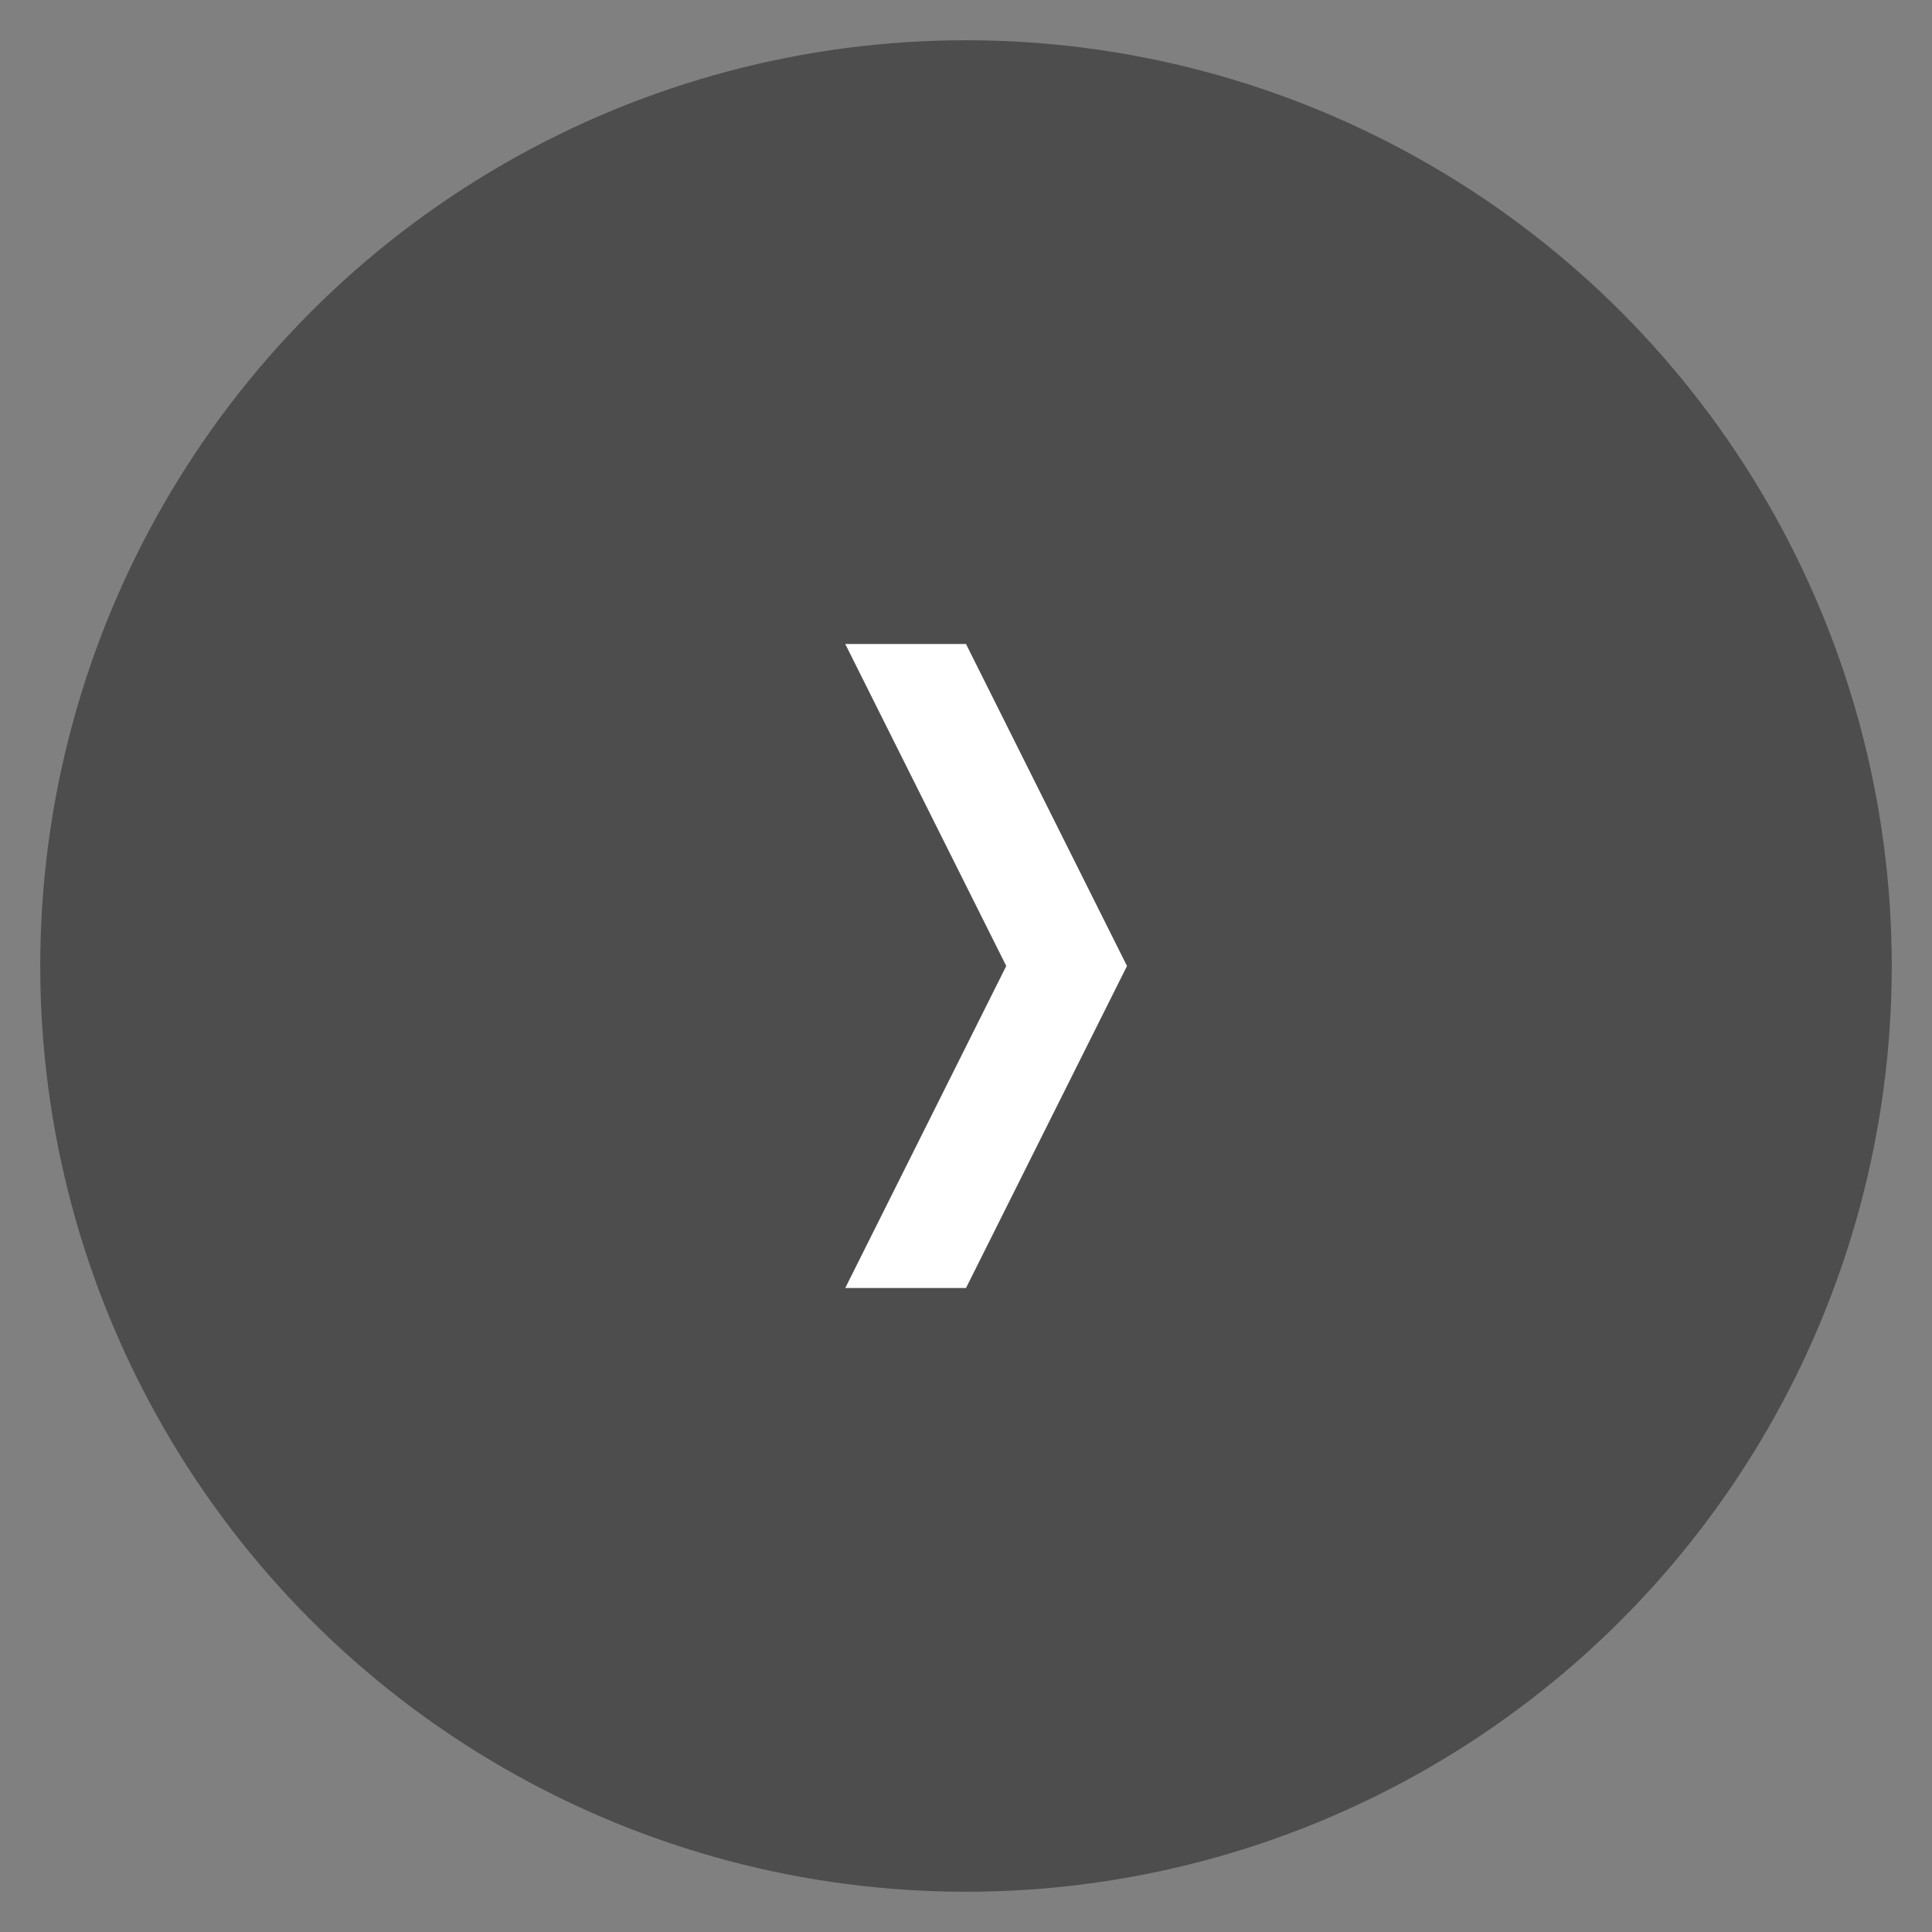
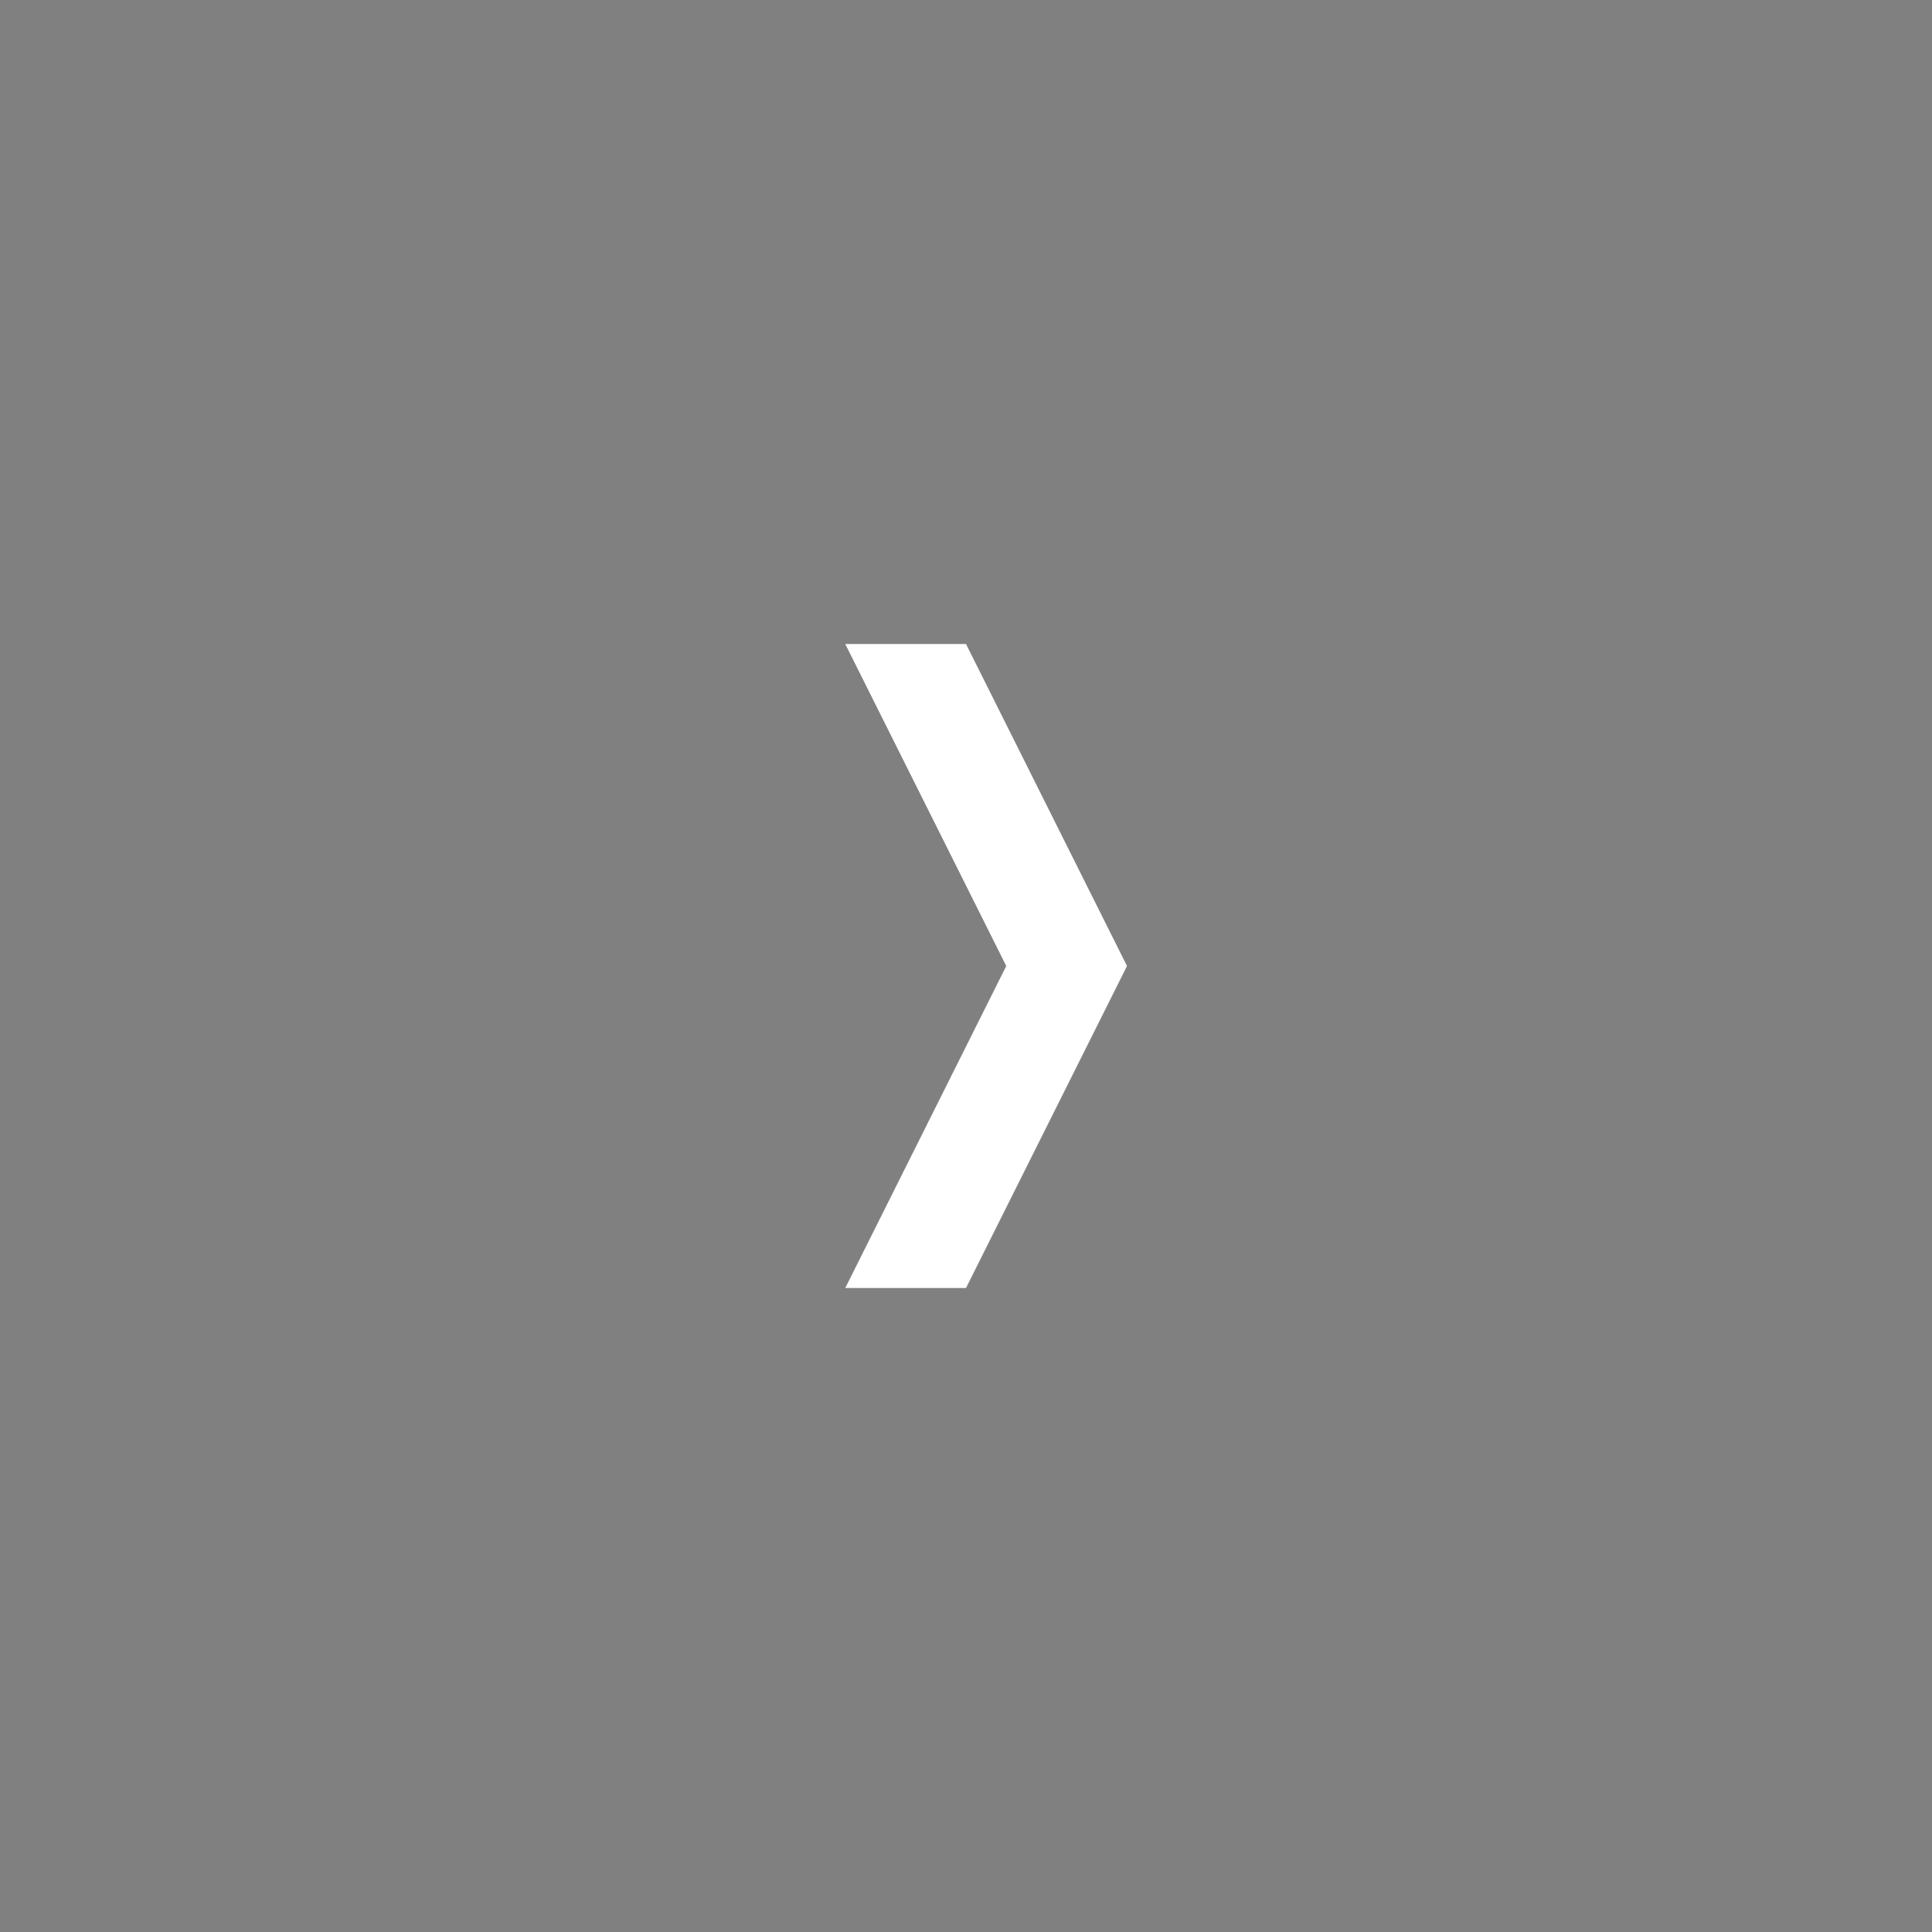
<svg xmlns="http://www.w3.org/2000/svg" width="48" height="48" viewBox="0 0 48 48">
  <rect x="0" y="0" width="48" height="48" fill="#808080" stroke="none" />
  <g id="b66a0b17-375a-458c-bd0d-42905b040dca" data-name="レイヤー 3">
    <g>
-       <circle cx="24" cy="24" r="23" style="opacity: 0.4" />
      <polygon points="25 24 21 32 24 32 28 24 24 16 21 16 25 24" style="fill: #fff" />
    </g>
  </g>
</svg>